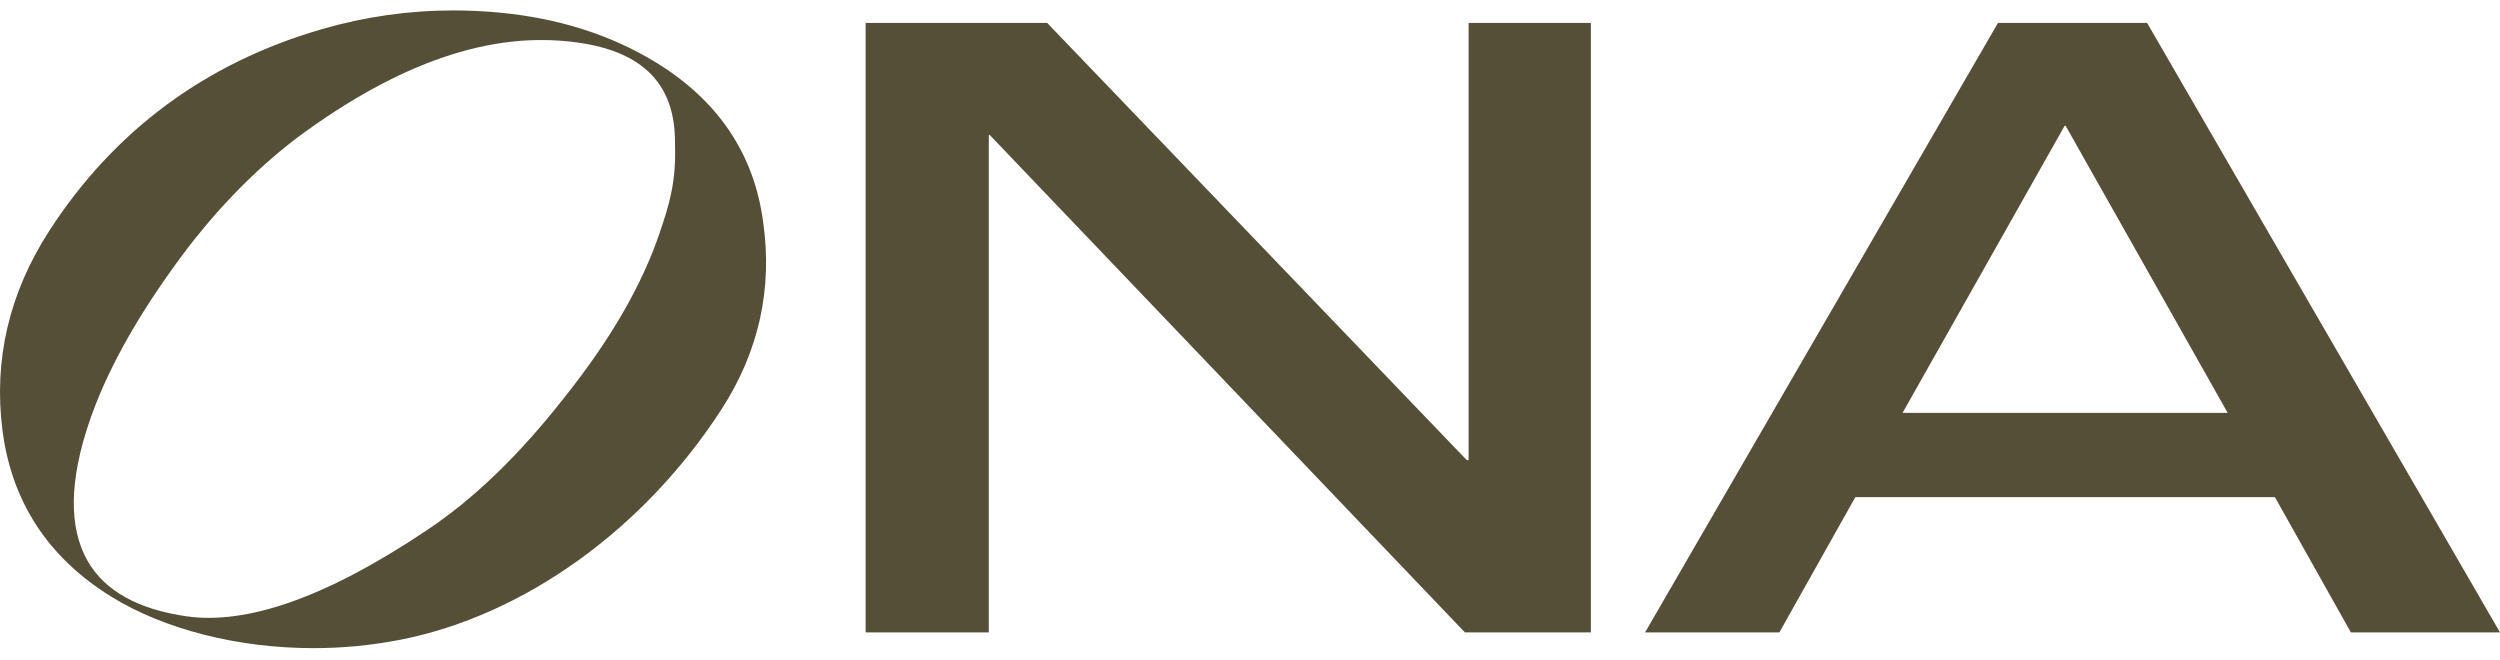
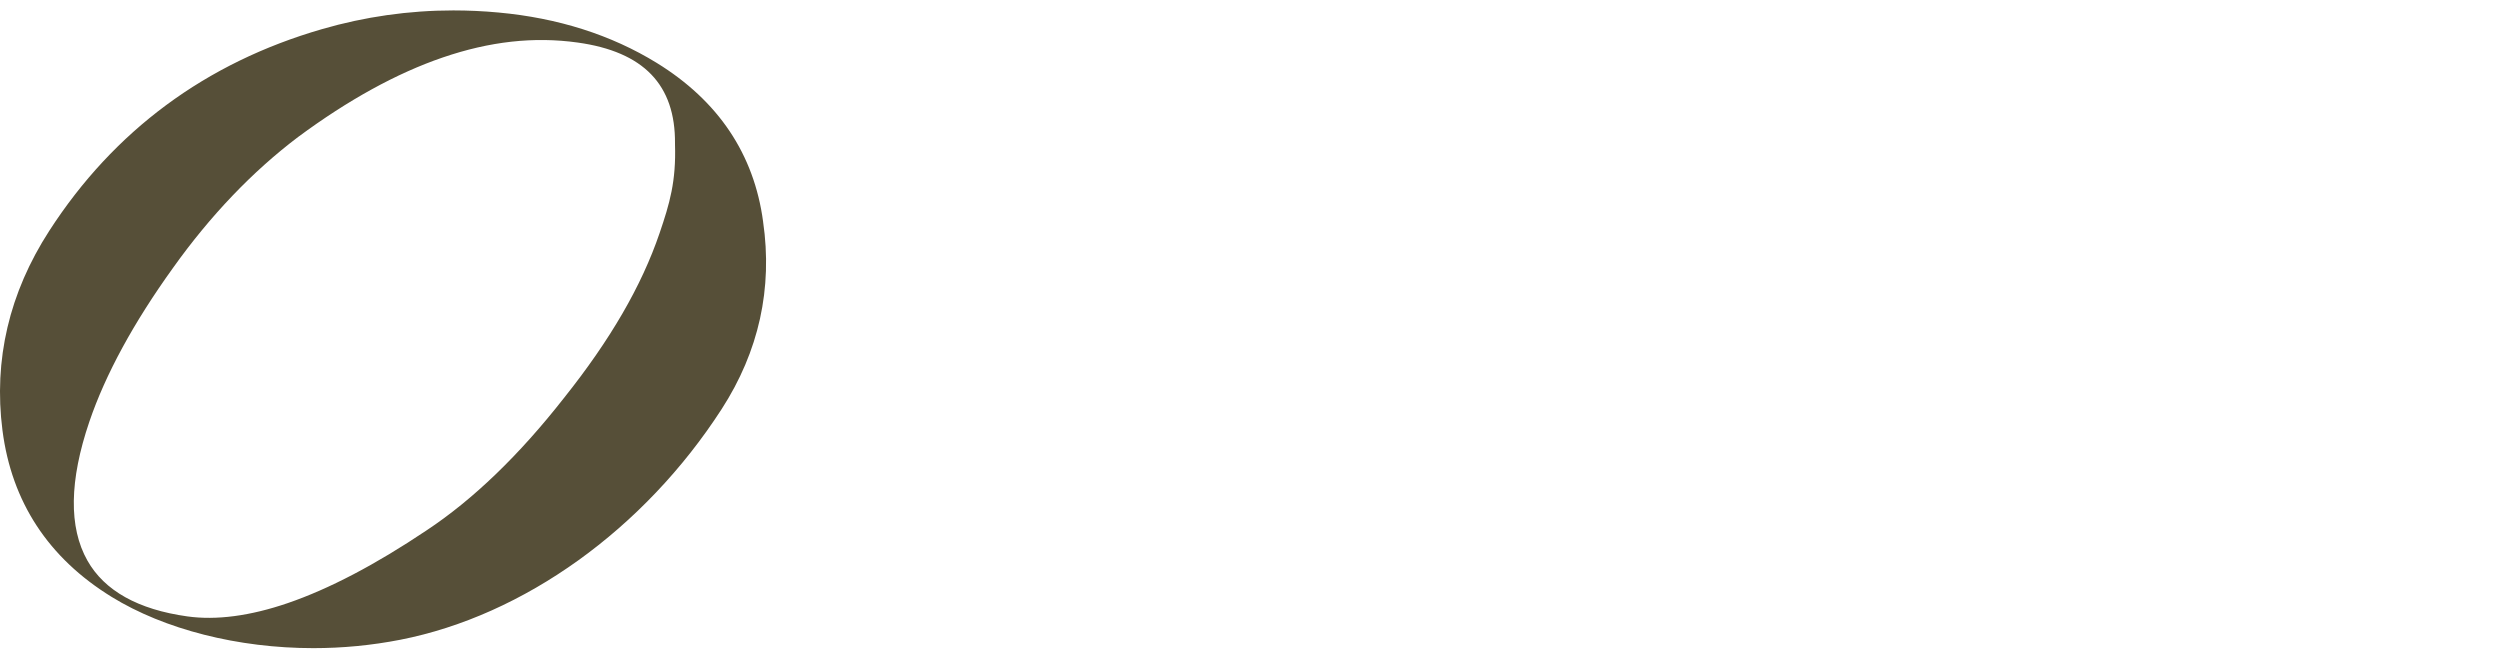
<svg xmlns="http://www.w3.org/2000/svg" width="1440" height="380" viewBox="0 0 1440 380" fill="none">
  <path d="M388.8 82.7C388.8 82.859 388.8 83.014 388.8 83.169C389.482 104.484 385.734 117.226 379.939 134.233C369.559 164.71 351.518 195.81 324.794 229.307C299.048 262.181 272.465 287.777 245.686 305.507C216.333 325.207 189.459 339.272 165.714 347.401C144.085 354.801 124.643 357.376 107.945 355.052C79.552 351.1 60.17 340.279 50.34 322.876C39.528 303.739 39.914 276.811 51.482 242.845C60.748 215.645 76.946 185.872 99.626 154.353C121.169 124.153 145.409 98.785 171.715 78.898C200.531 57.569 228.538 42.167 254.962 33.124C282.145 23.822 307.573 21 332.7 24.5C370.741 29.79 389.091 48.827 388.8 82.706M439.546 127.666C434.37 88.829 413.746 58.061 378.251 36.218C352.091 20.118 321.451 10.363 287.162 7.211C278.456 6.4 269.709 6 261.139 6C235.542 6.003 210.074 9.63 185.493 16.771C118.522 36.136 65.642 75.25 28.333 133.029C5.294 168.705 -3.767 207.329 1.413 247.822C6.7 289.083 27.856 321.379 64.3 343.809C94.79 362.573 137.148 373.33 180.516 373.33C197.311 373.336 214.068 371.72 230.552 368.504C301.752 354.553 370.968 304.871 415.687 235.616C437.116 202.433 445.136 166.111 439.536 127.66" fill="#564F38" />
-   <path d="M498.598 13.201H603.165L844.855 265.018H845.919V13.201H916.343V364.256H843.786L570.091 77.757H569.554V364.257H498.598V13.201Z" fill="#564F38" />
-   <path d="M1189.25 72.418H1189.78L1283.15 237.818H1095.88L1189.25 72.418ZM1150.83 13.201L947.565 364.256H1024.92L1068.67 286.363H1310.35L1354.1 364.256H1440L1236.73 13.201H1150.83Z" fill="#564F38" />
</svg>